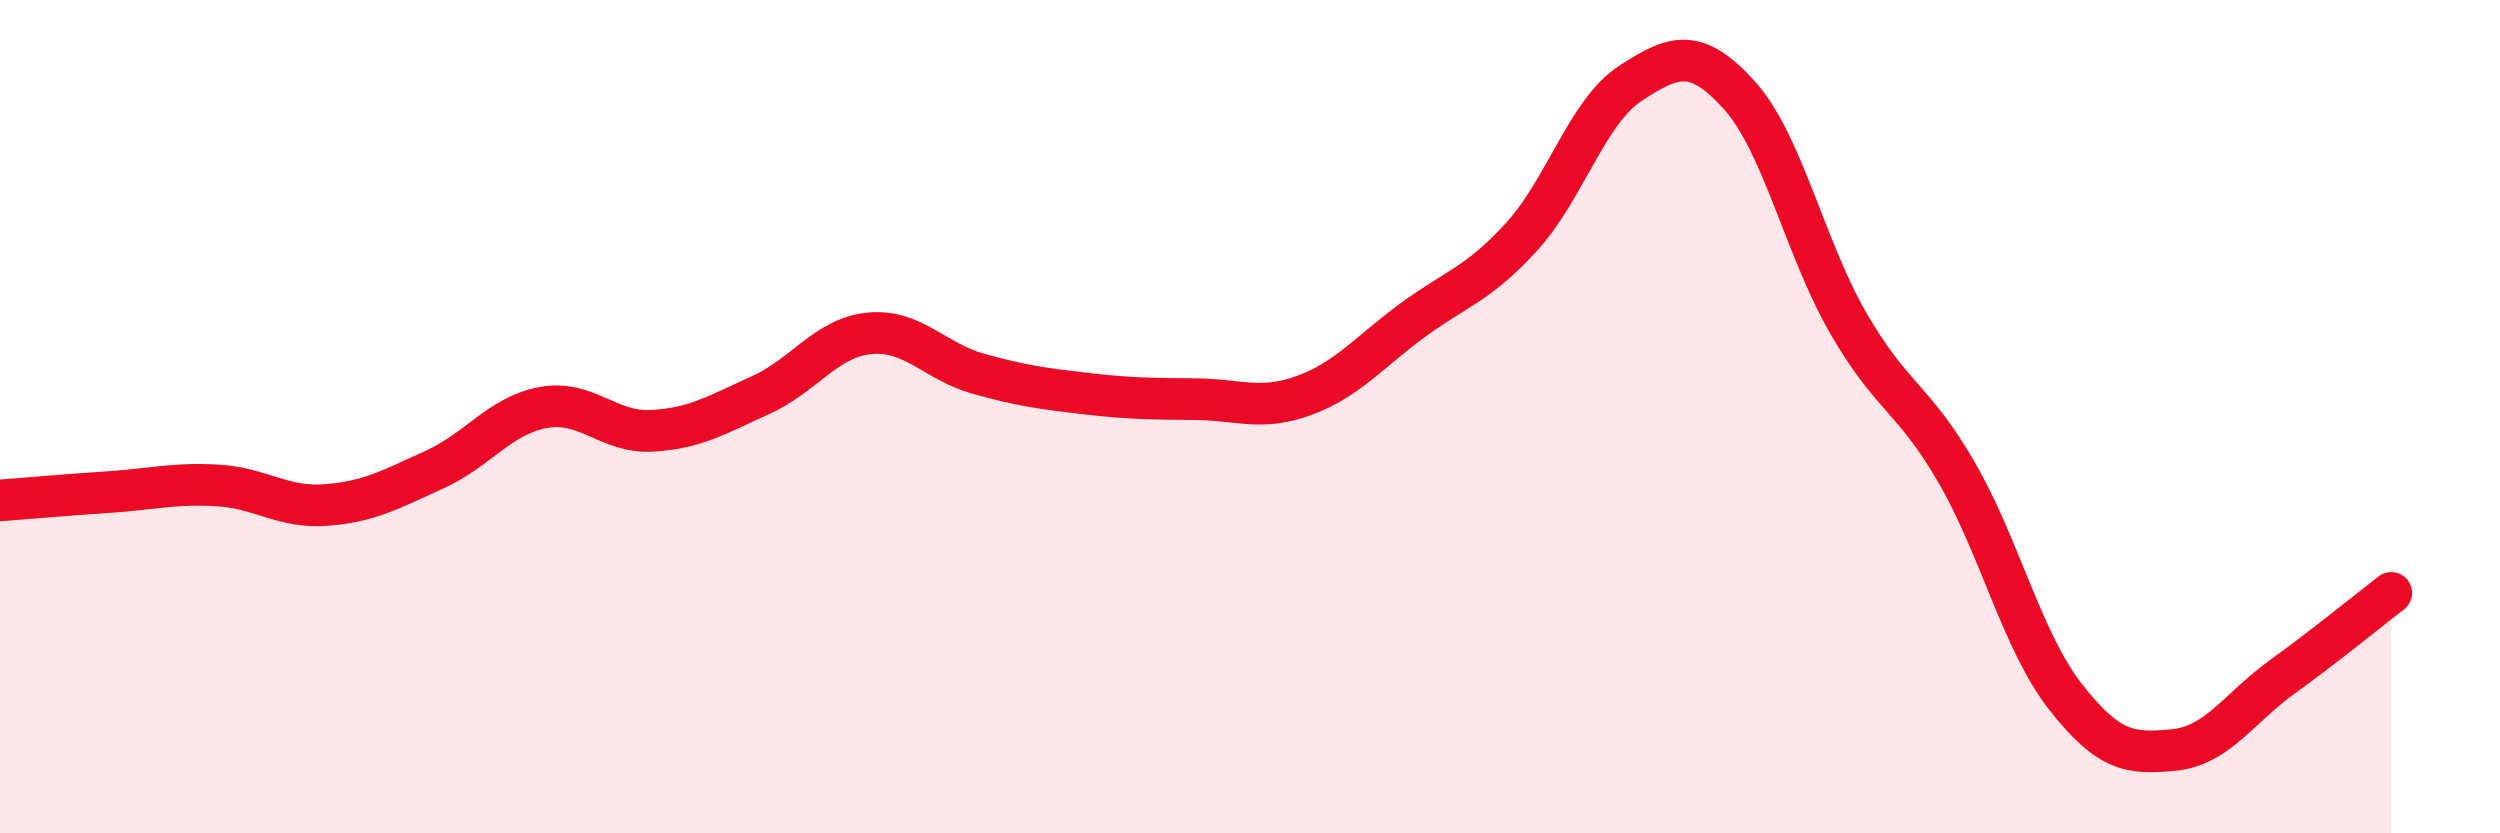
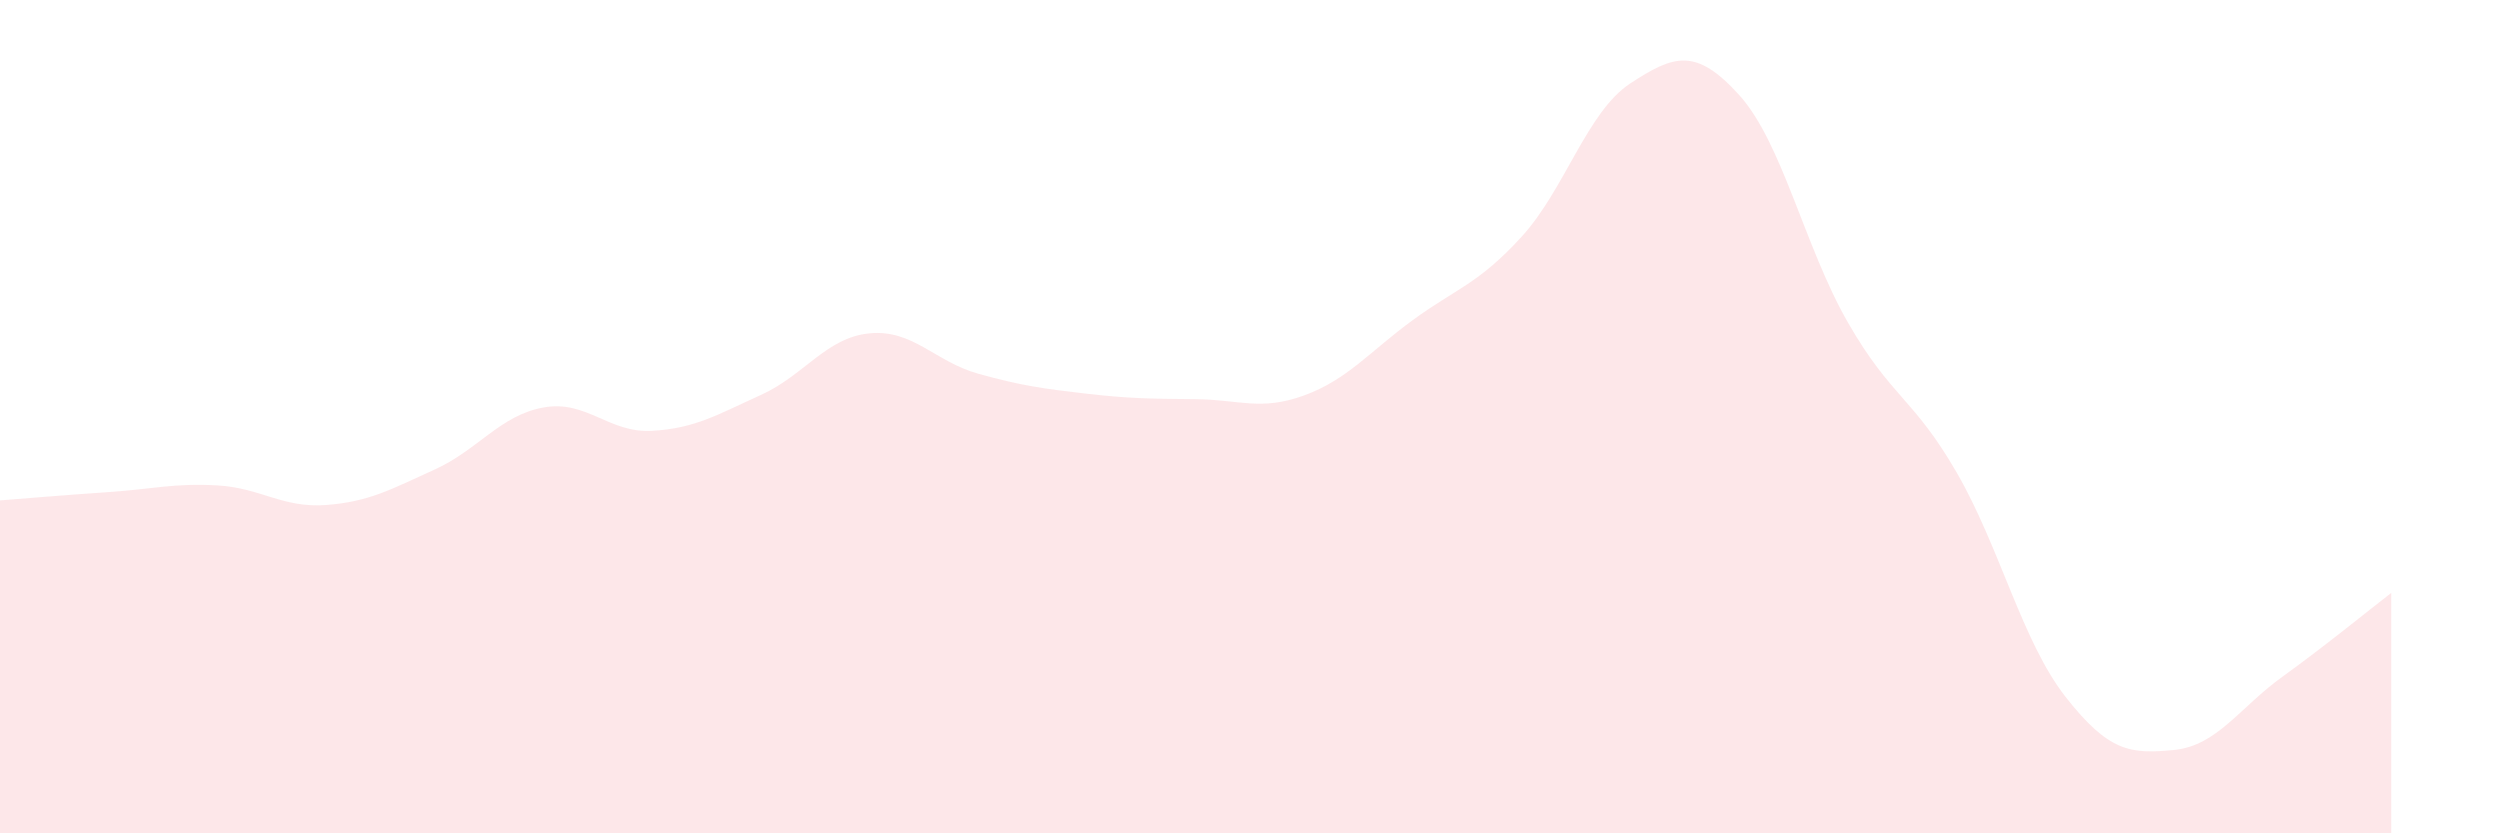
<svg xmlns="http://www.w3.org/2000/svg" width="60" height="20" viewBox="0 0 60 20">
  <path d="M 0,12.01 C 0.52,11.97 1.57,11.88 2.61,11.81 C 3.65,11.74 4.18,11.59 5.22,11.65 C 6.26,11.71 6.79,12.2 7.83,12.12 C 8.87,12.04 9.39,11.74 10.43,11.27 C 11.47,10.8 12,9.97 13.04,9.78 C 14.08,9.59 14.61,10.4 15.65,10.34 C 16.69,10.28 17.22,9.95 18.26,9.48 C 19.3,9.01 19.83,8.1 20.87,8 C 21.91,7.9 22.44,8.68 23.48,8.97 C 24.52,9.26 25.05,9.33 26.09,9.45 C 27.13,9.57 27.66,9.57 28.7,9.58 C 29.74,9.59 30.26,9.87 31.3,9.49 C 32.34,9.11 32.87,8.44 33.91,7.68 C 34.95,6.92 35.48,6.82 36.52,5.68 C 37.56,4.54 38.09,2.68 39.13,2 C 40.17,1.32 40.7,1.13 41.74,2.28 C 42.78,3.43 43.31,5.93 44.35,7.74 C 45.39,9.55 45.92,9.54 46.96,11.34 C 48,13.14 48.53,15.39 49.57,16.72 C 50.61,18.05 51.13,18.1 52.17,18 C 53.21,17.9 53.74,16.99 54.78,16.24 C 55.82,15.49 56.87,14.63 57.39,14.23L57.39 20L0 20Z" fill="#EB0A25" opacity="0.1" stroke-linecap="round" stroke-linejoin="round" />
-   <path d="M 0,12.01 C 0.52,11.97 1.57,11.88 2.61,11.81 C 3.65,11.74 4.18,11.59 5.22,11.65 C 6.26,11.71 6.79,12.2 7.83,12.12 C 8.87,12.04 9.39,11.74 10.43,11.27 C 11.47,10.8 12,9.97 13.04,9.78 C 14.08,9.59 14.61,10.4 15.65,10.34 C 16.69,10.28 17.22,9.95 18.26,9.48 C 19.3,9.01 19.83,8.1 20.87,8 C 21.91,7.9 22.44,8.68 23.48,8.97 C 24.52,9.26 25.05,9.33 26.09,9.45 C 27.13,9.57 27.66,9.57 28.7,9.58 C 29.74,9.59 30.26,9.87 31.3,9.49 C 32.34,9.11 32.87,8.44 33.91,7.68 C 34.95,6.92 35.48,6.82 36.52,5.68 C 37.56,4.54 38.09,2.68 39.13,2 C 40.17,1.32 40.7,1.13 41.74,2.28 C 42.78,3.43 43.31,5.93 44.35,7.74 C 45.39,9.55 45.92,9.54 46.96,11.34 C 48,13.14 48.53,15.39 49.57,16.72 C 50.61,18.05 51.13,18.1 52.17,18 C 53.21,17.9 53.74,16.99 54.78,16.24 C 55.82,15.49 56.87,14.63 57.39,14.23" stroke="#EB0A25" stroke-width="1" fill="none" stroke-linecap="round" stroke-linejoin="round" />
</svg>